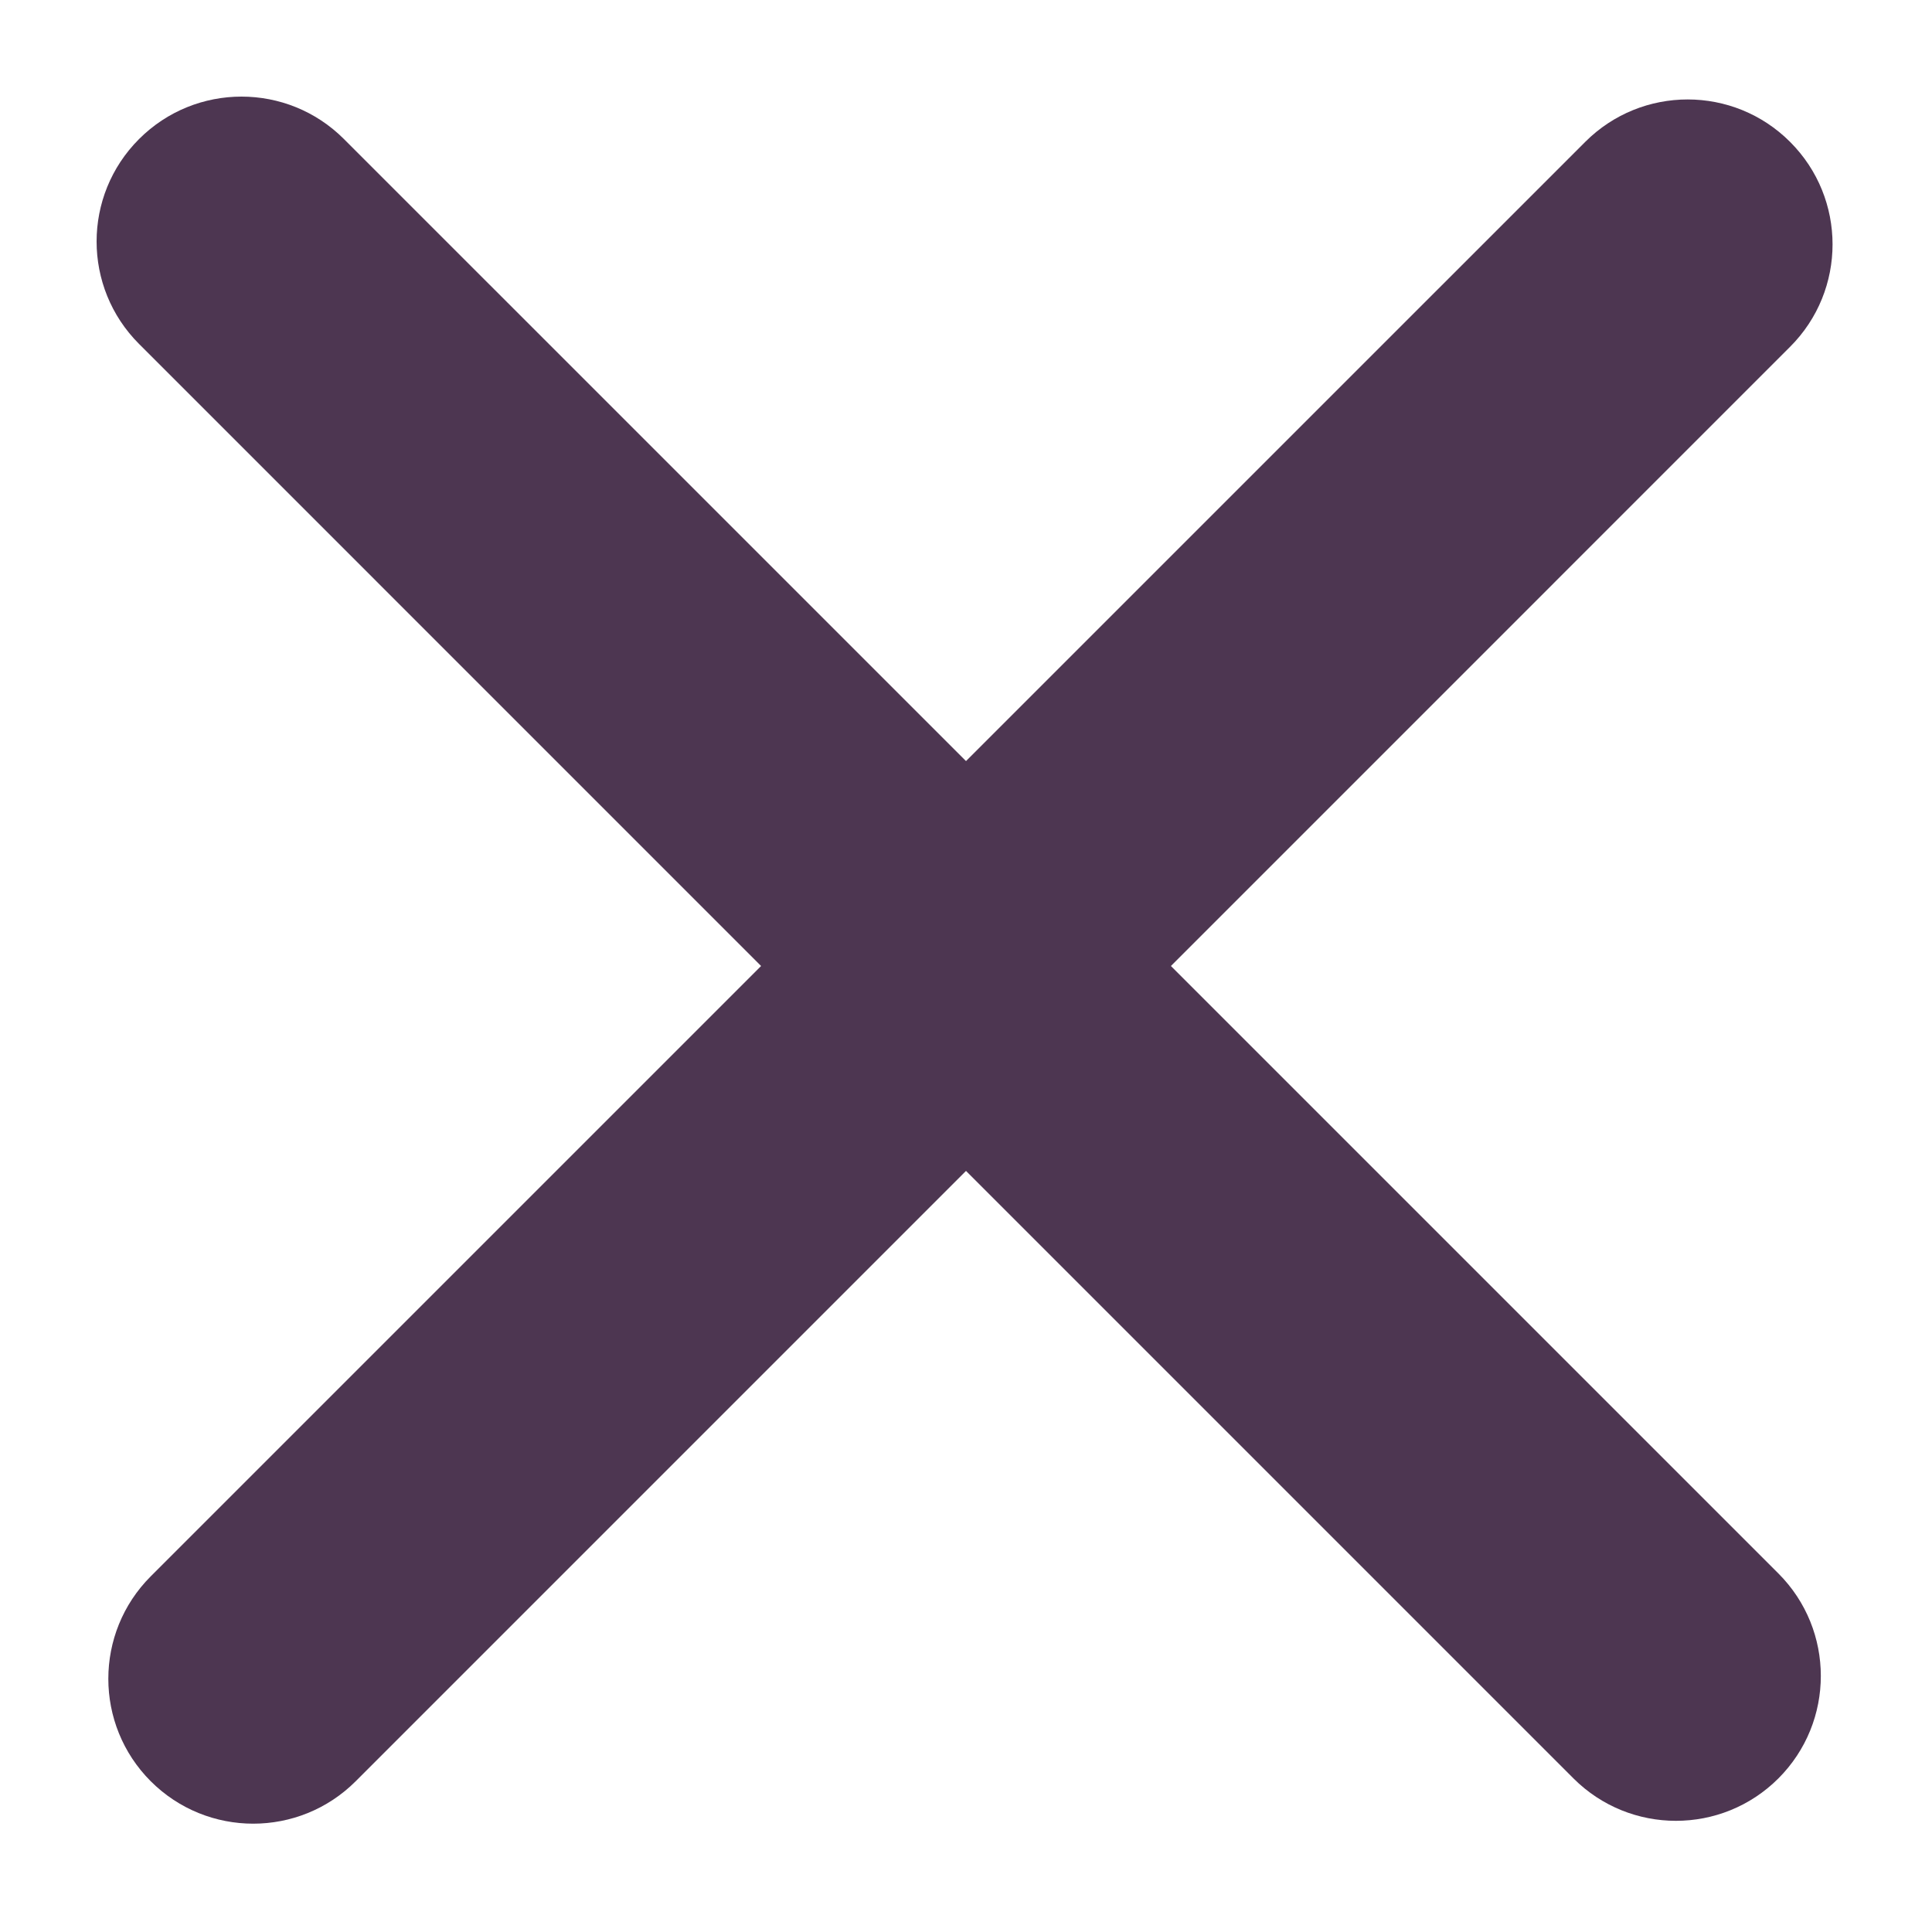
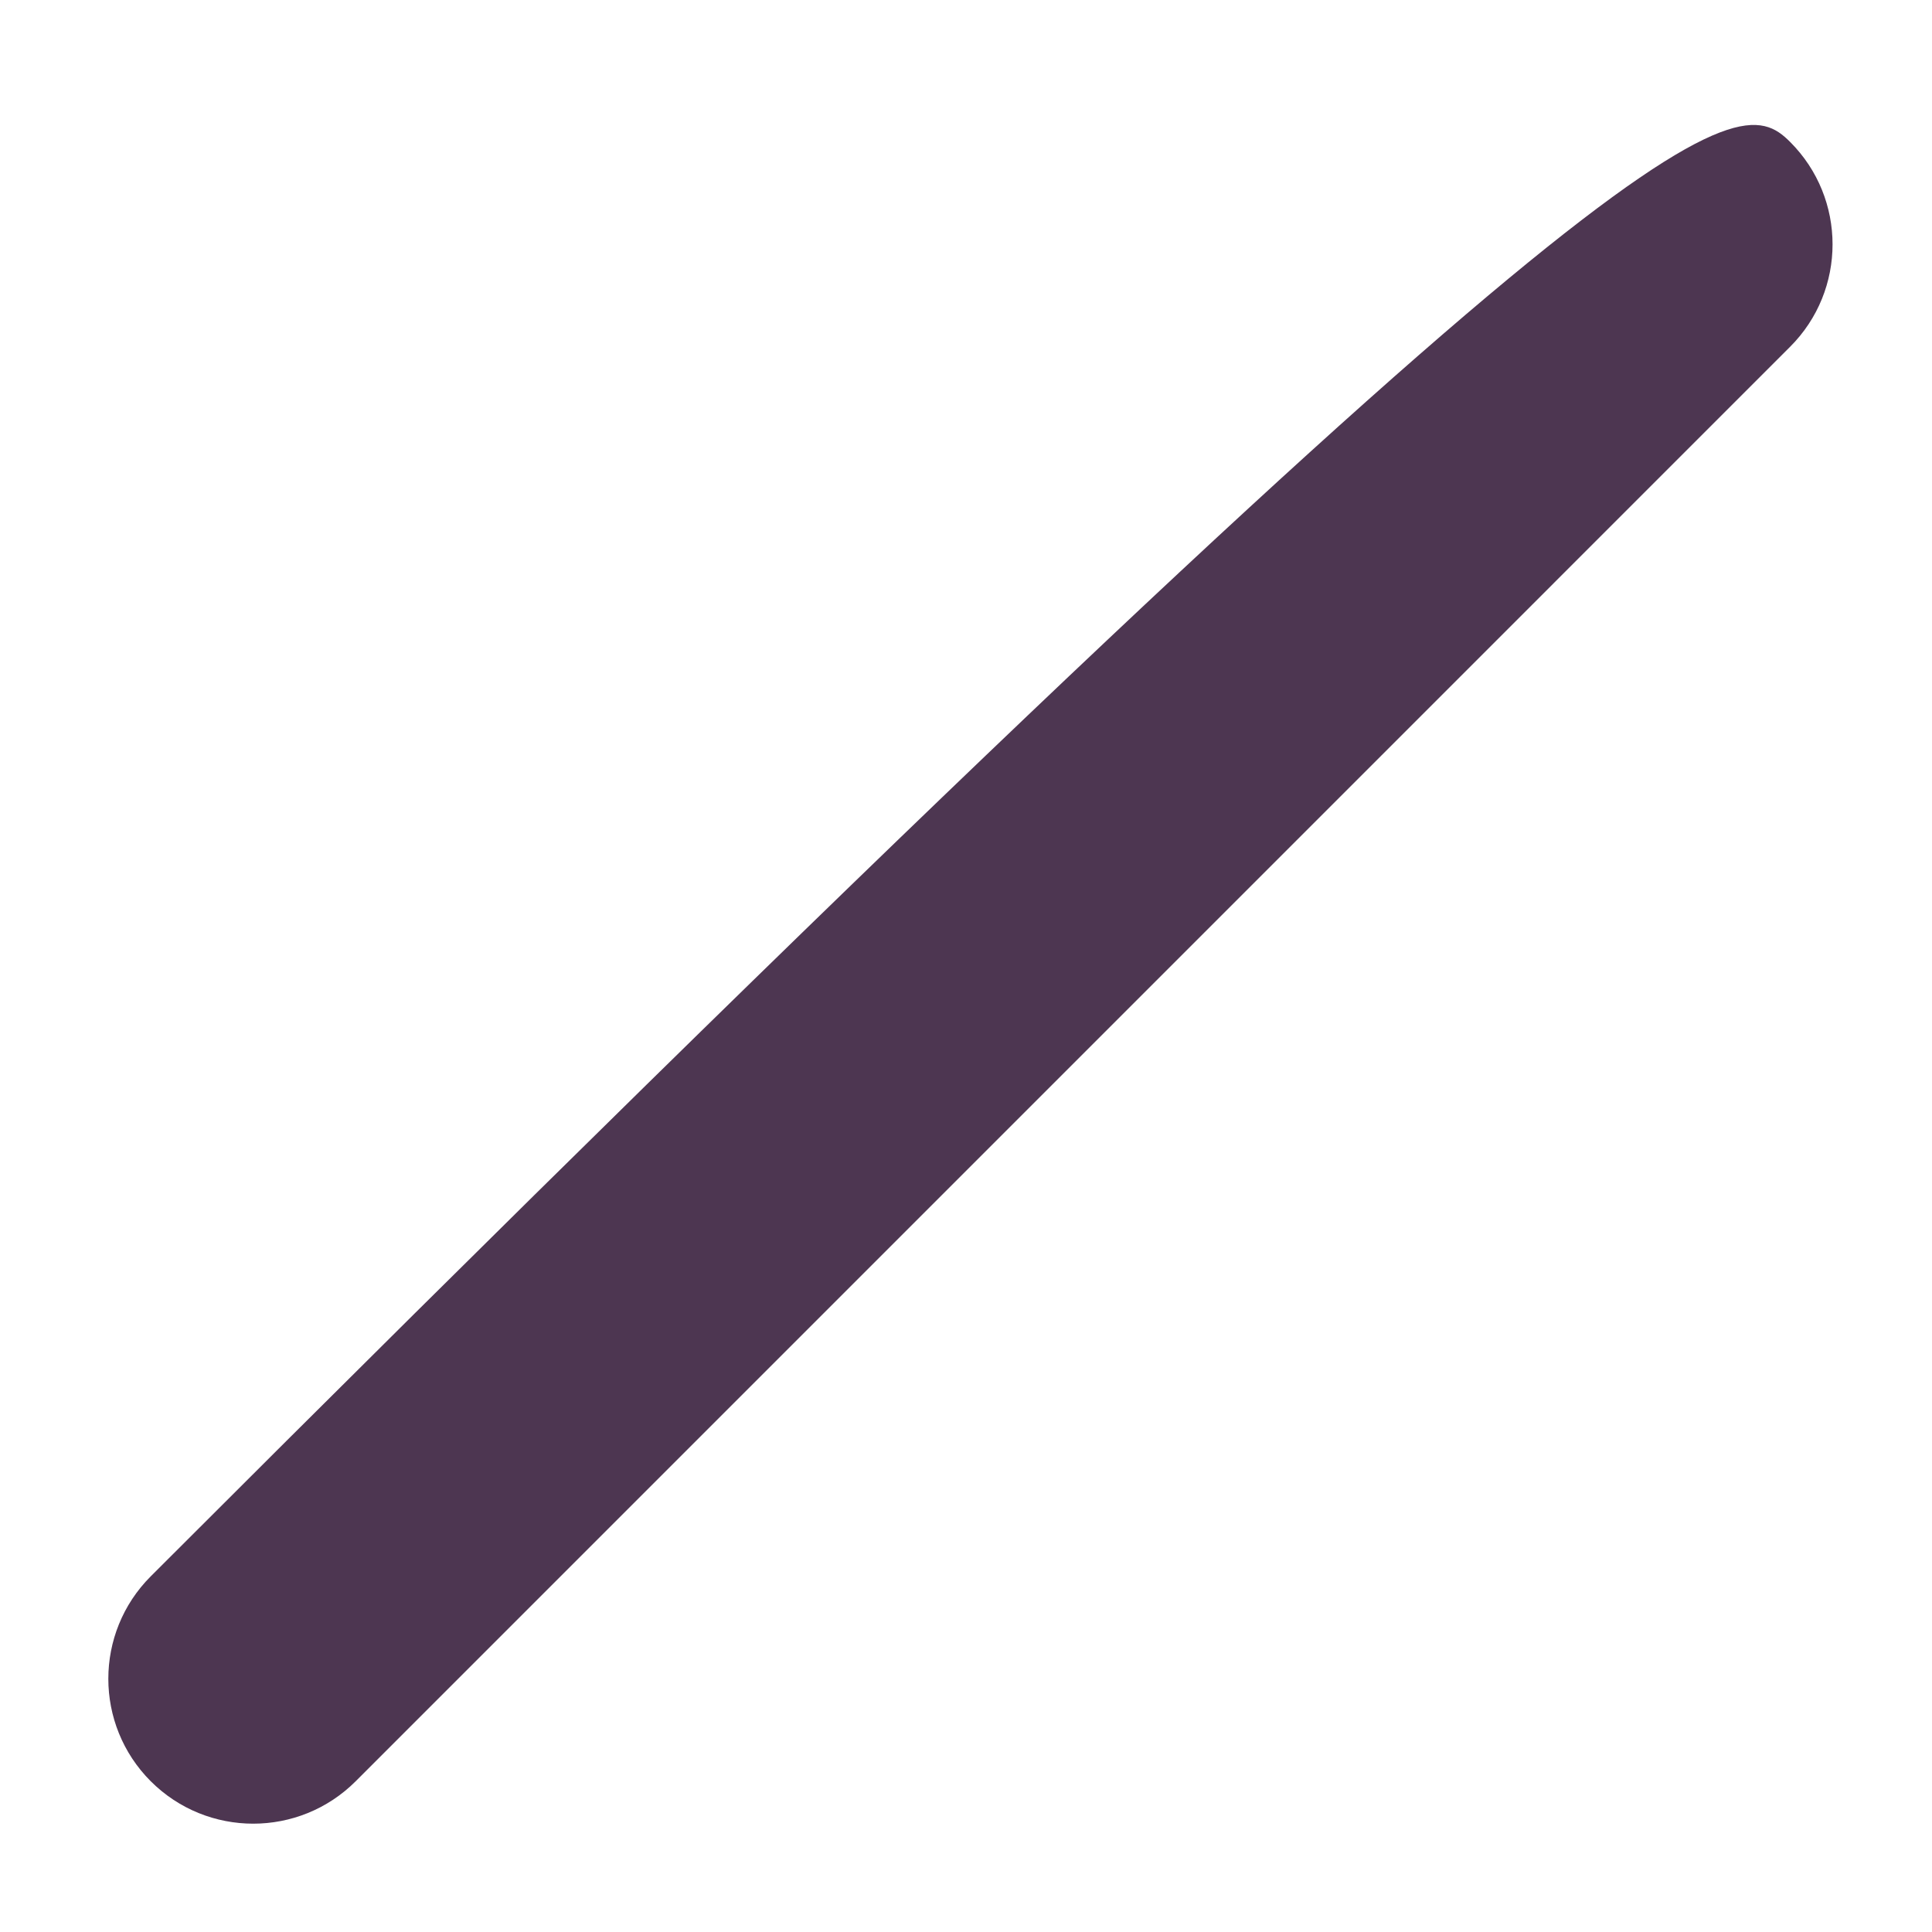
<svg xmlns="http://www.w3.org/2000/svg" width="40" height="40" viewBox="0 0 40 40" fill="none">
-   <path d="M2.879 2.879C4.05 1.707 5.95 1.707 7.121 2.879L36.82 32.577C37.991 33.749 37.991 35.648 36.82 36.82C35.648 37.991 33.749 37.991 32.577 36.82L2.879 7.121C1.707 5.95 1.707 4.05 2.879 2.879Z" fill="#4D3651" />
-   <path d="M3.121 36.879C1.95 35.707 1.95 33.808 3.121 32.636L32.82 2.938C33.991 1.766 35.891 1.766 37.062 2.938C38.234 4.109 38.234 6.009 37.062 7.18L7.364 36.879C6.192 38.05 4.293 38.05 3.121 36.879Z" fill="#4D3651" />
+   <path d="M3.121 36.879C1.95 35.707 1.95 33.808 3.121 32.636C33.991 1.766 35.891 1.766 37.062 2.938C38.234 4.109 38.234 6.009 37.062 7.18L7.364 36.879C6.192 38.05 4.293 38.05 3.121 36.879Z" fill="#4D3651" />
</svg>